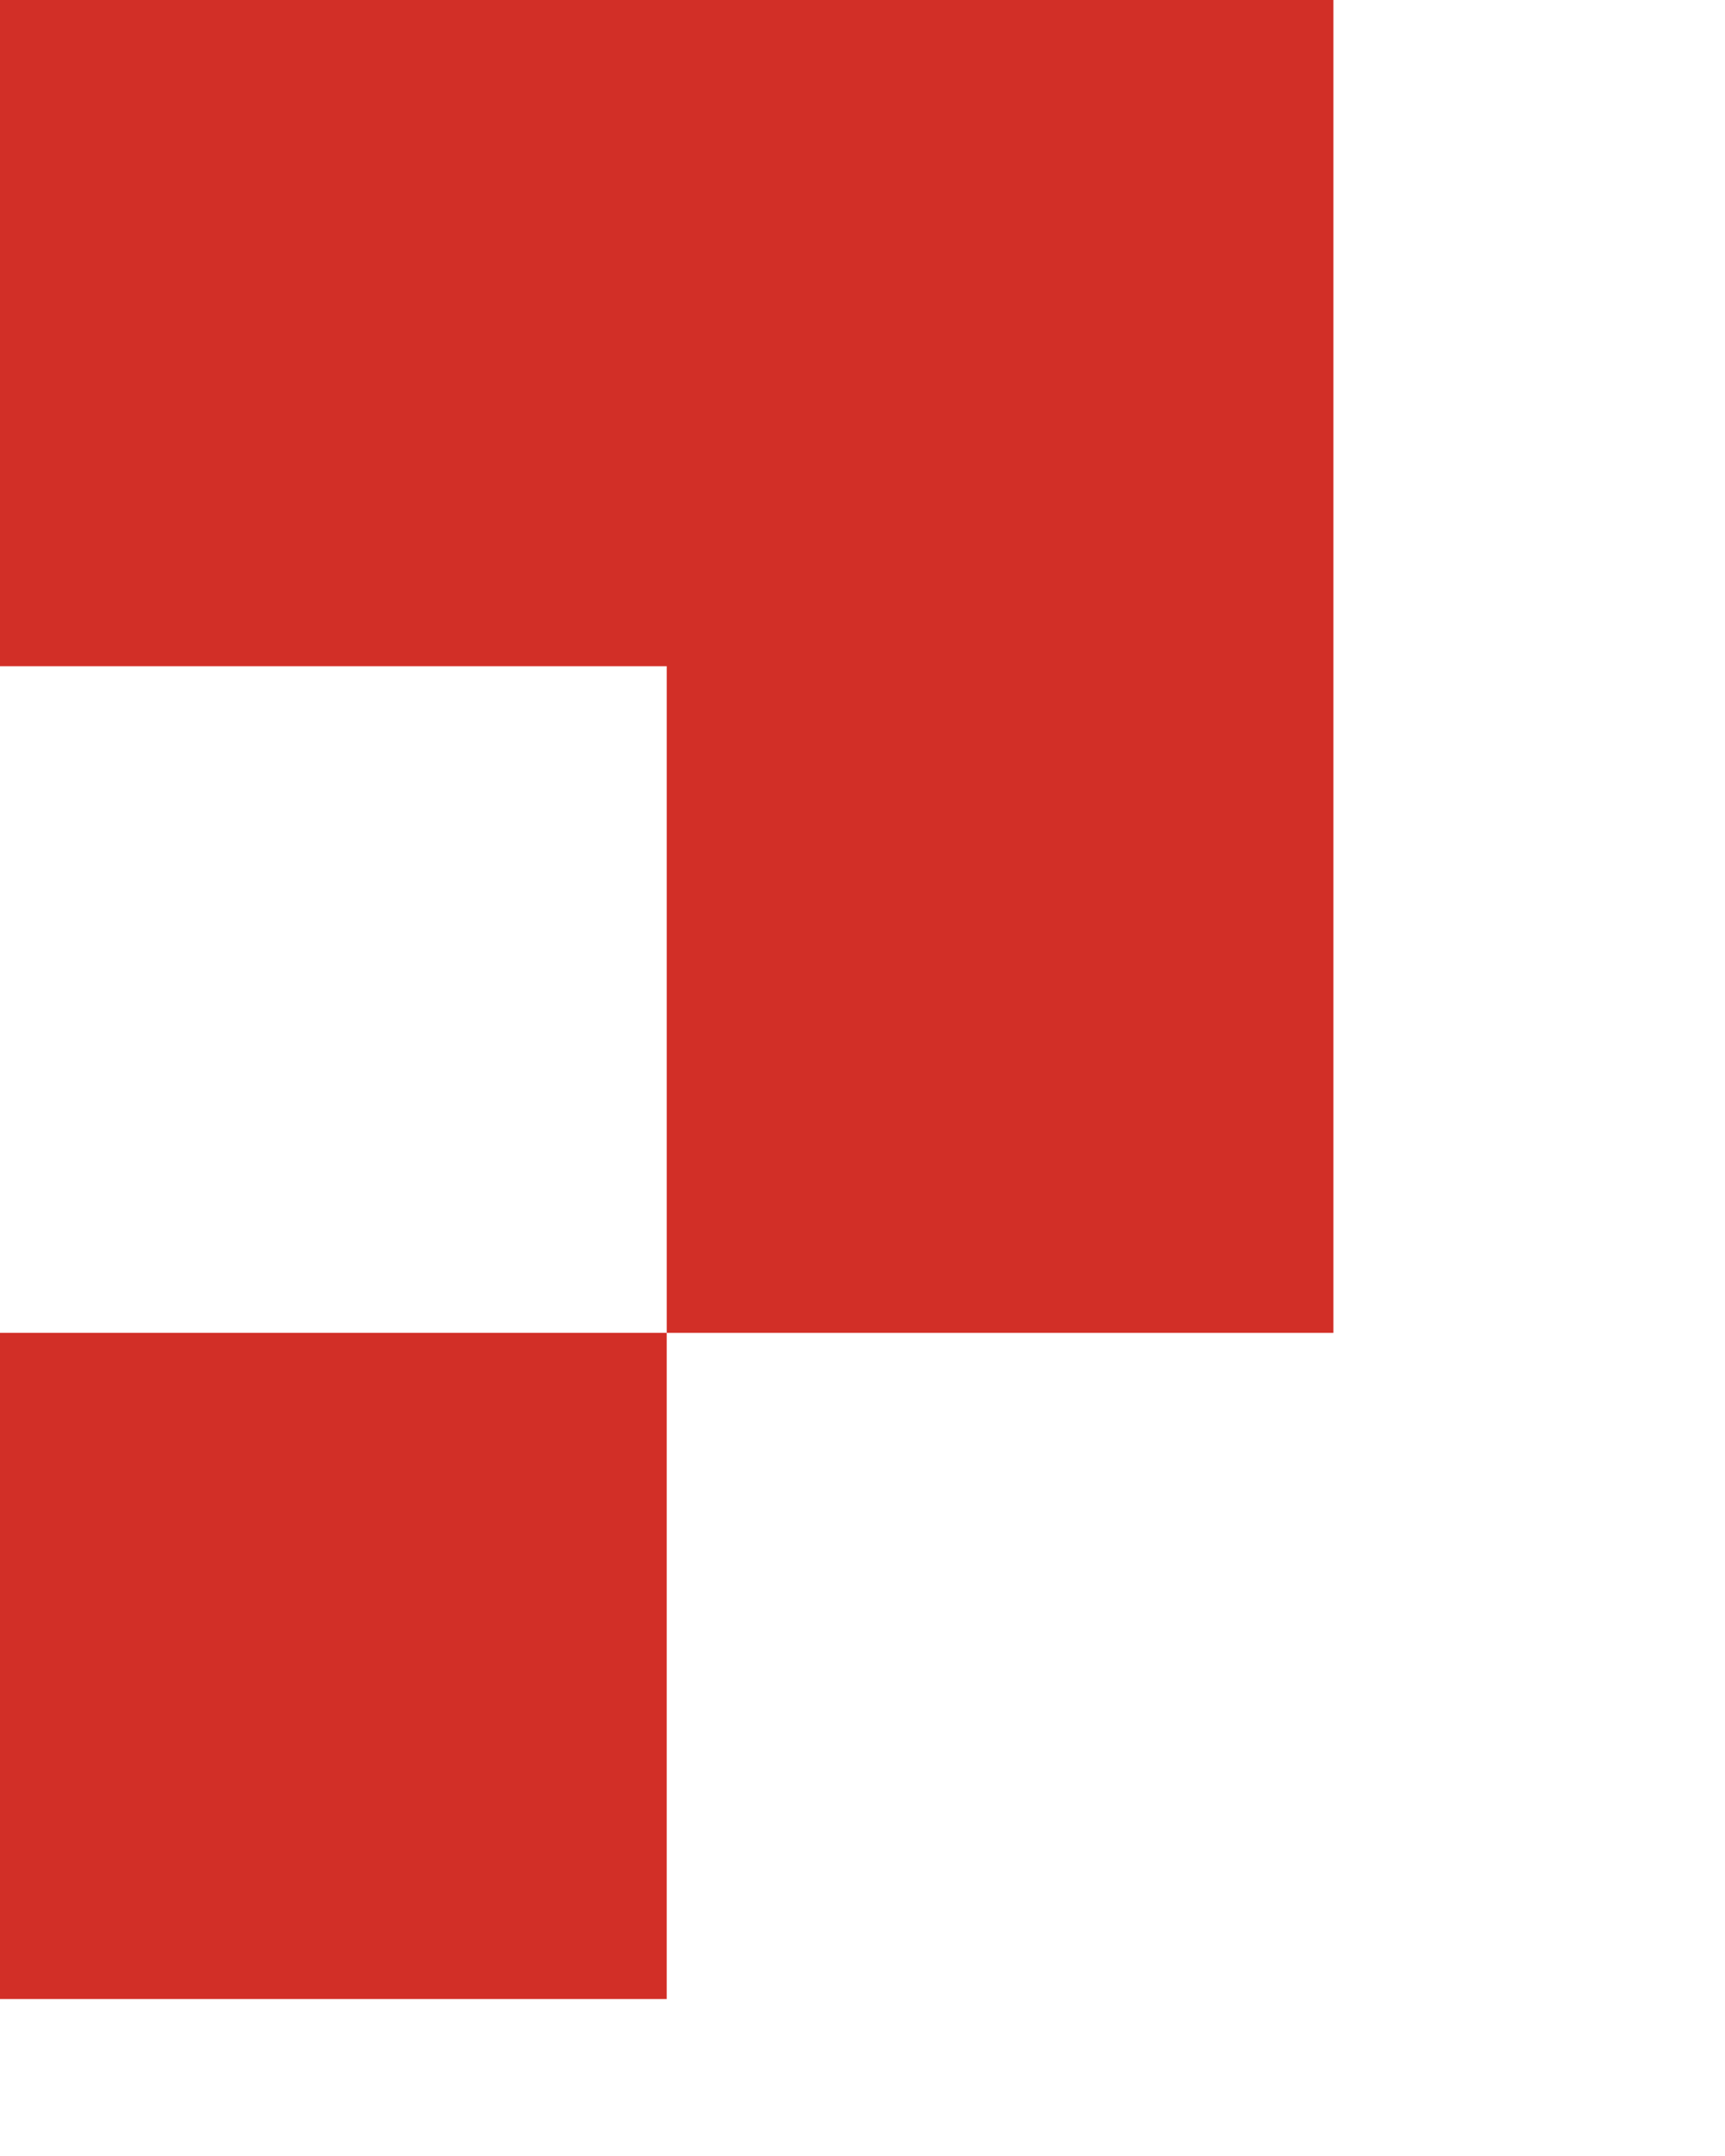
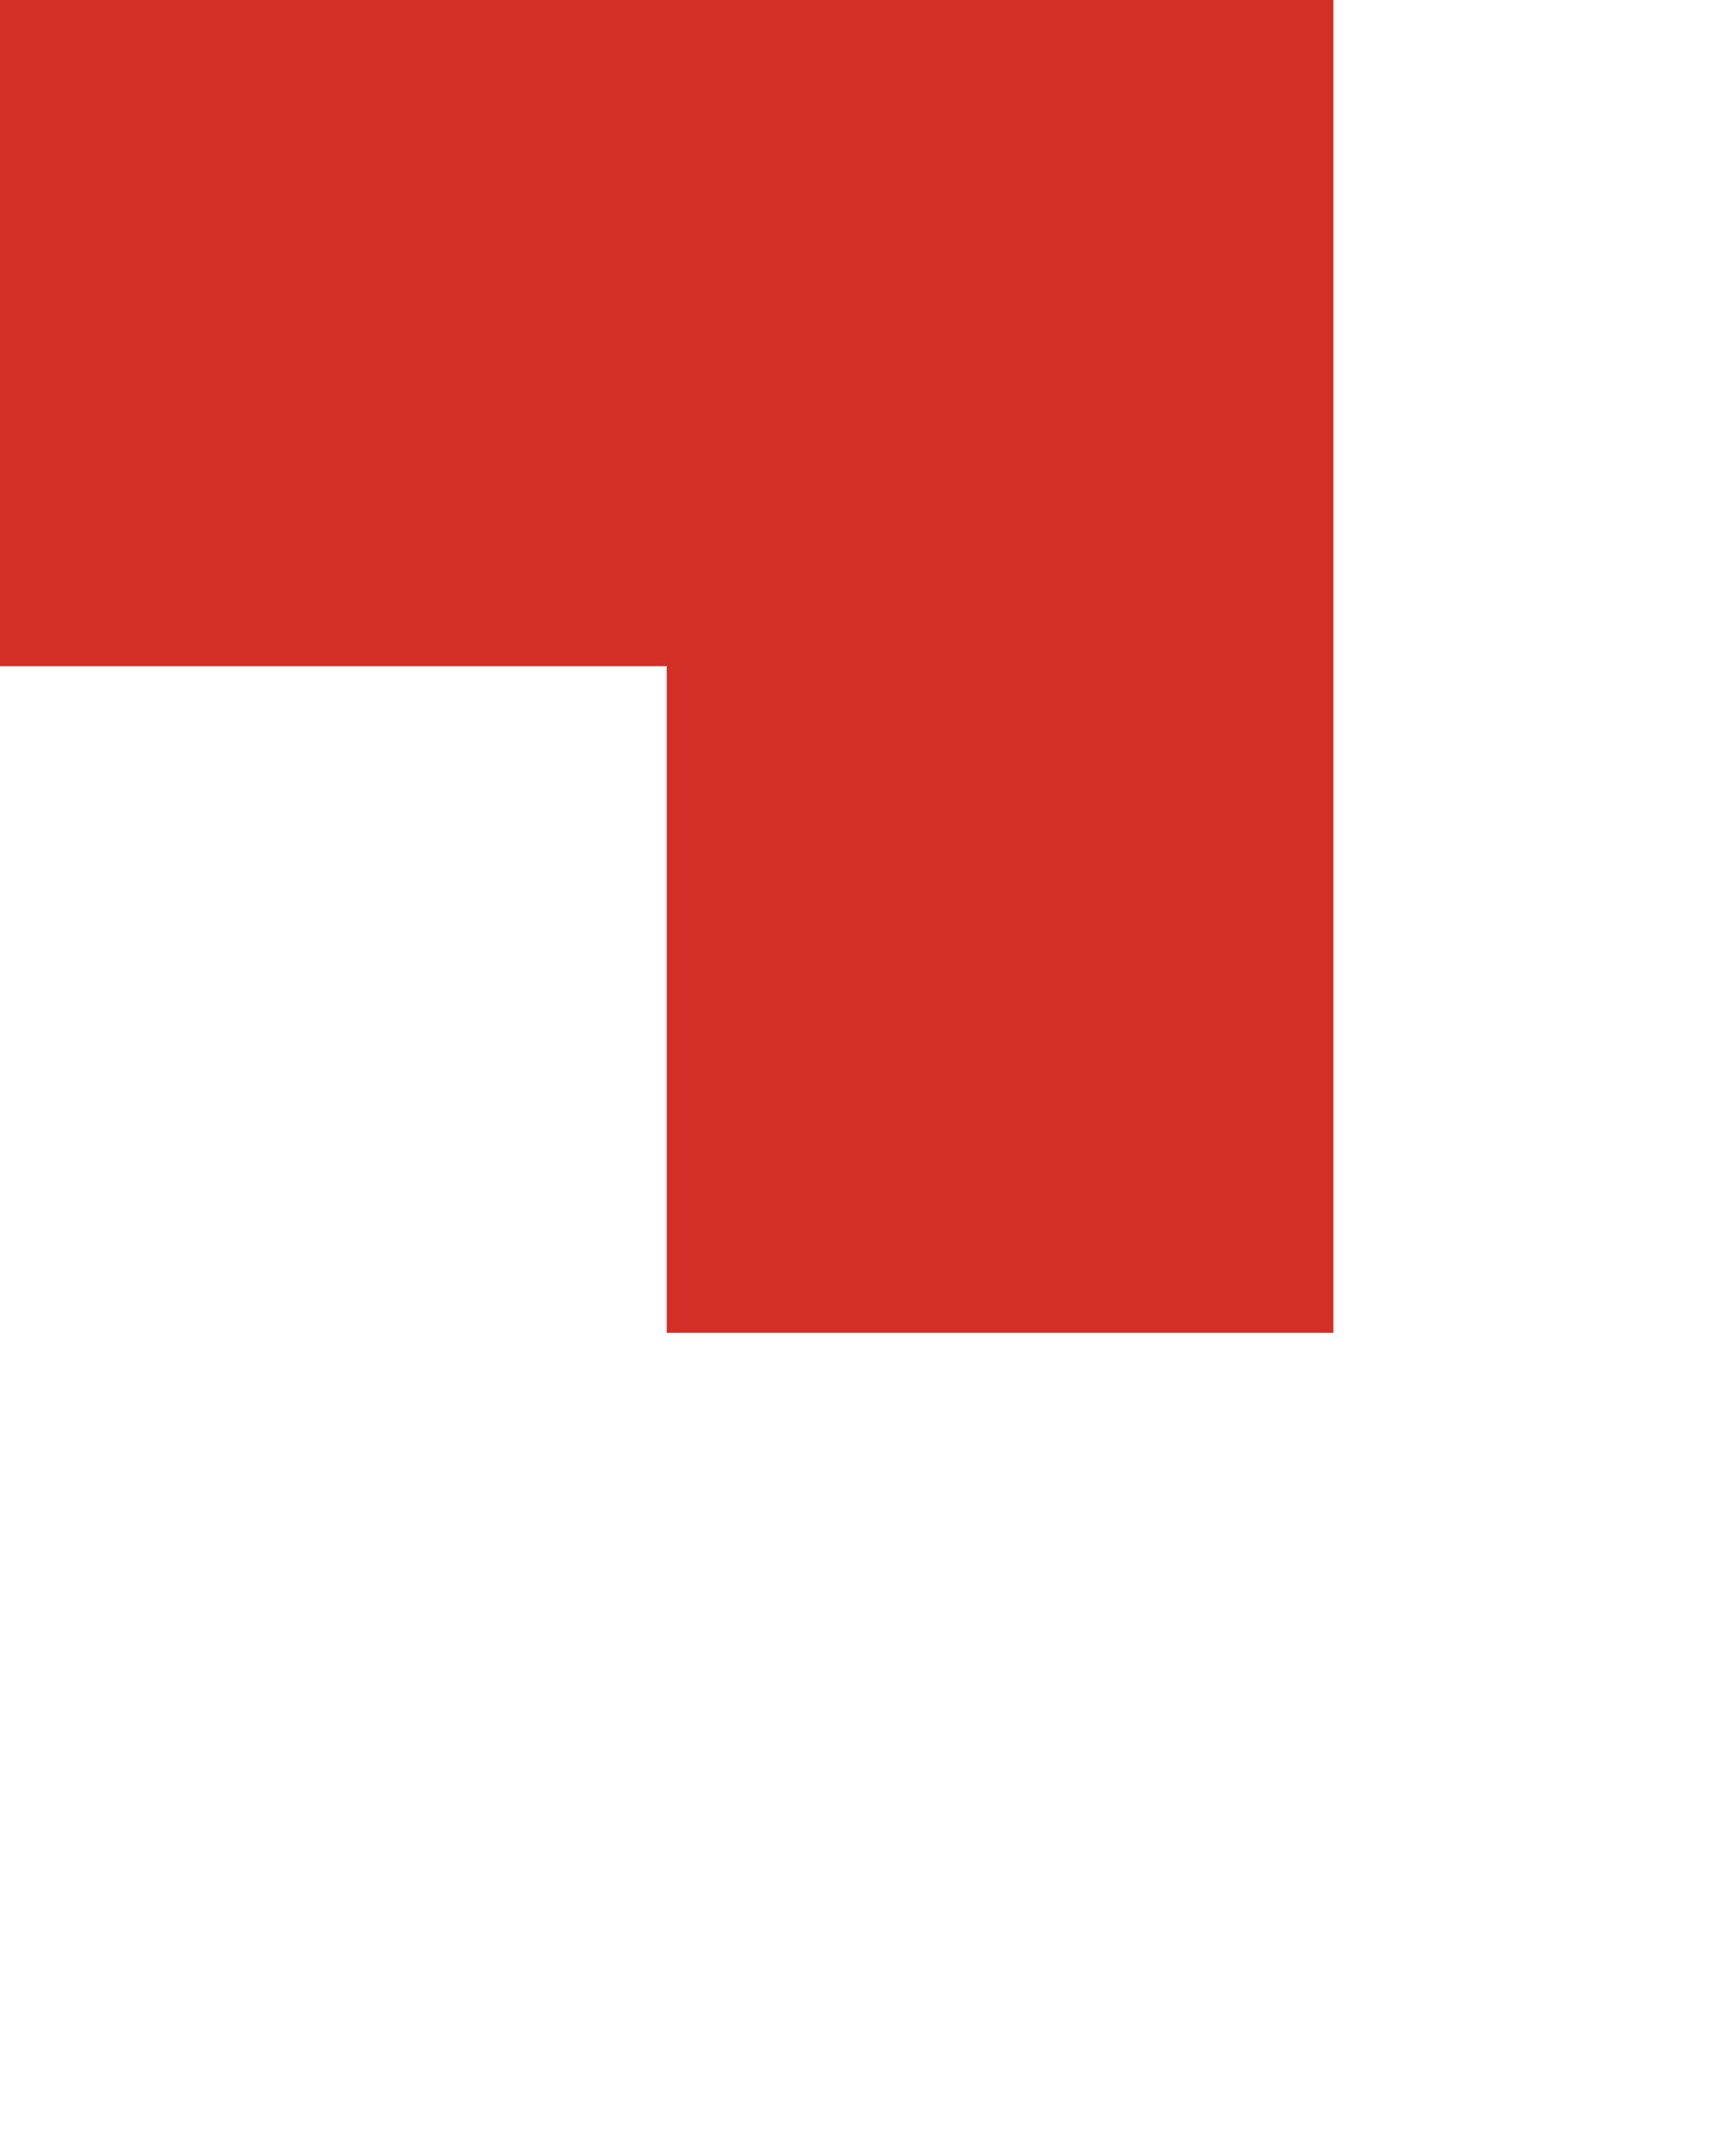
<svg xmlns="http://www.w3.org/2000/svg" fill="none" height="100%" overflow="visible" preserveAspectRatio="none" style="display: block;" viewBox="0 0 4 5" width="100%">
-   <path d="M0 1.545V0H3.092V3.091H1.546V1.545H0ZM1.546 4.636H0V3.091H1.546V4.636Z" fill="#D22F27" id="Vector" />
+   <path d="M0 1.545V0H3.092V3.091H1.546V1.545H0ZM1.546 4.636V3.091H1.546V4.636Z" fill="#D22F27" id="Vector" />
</svg>